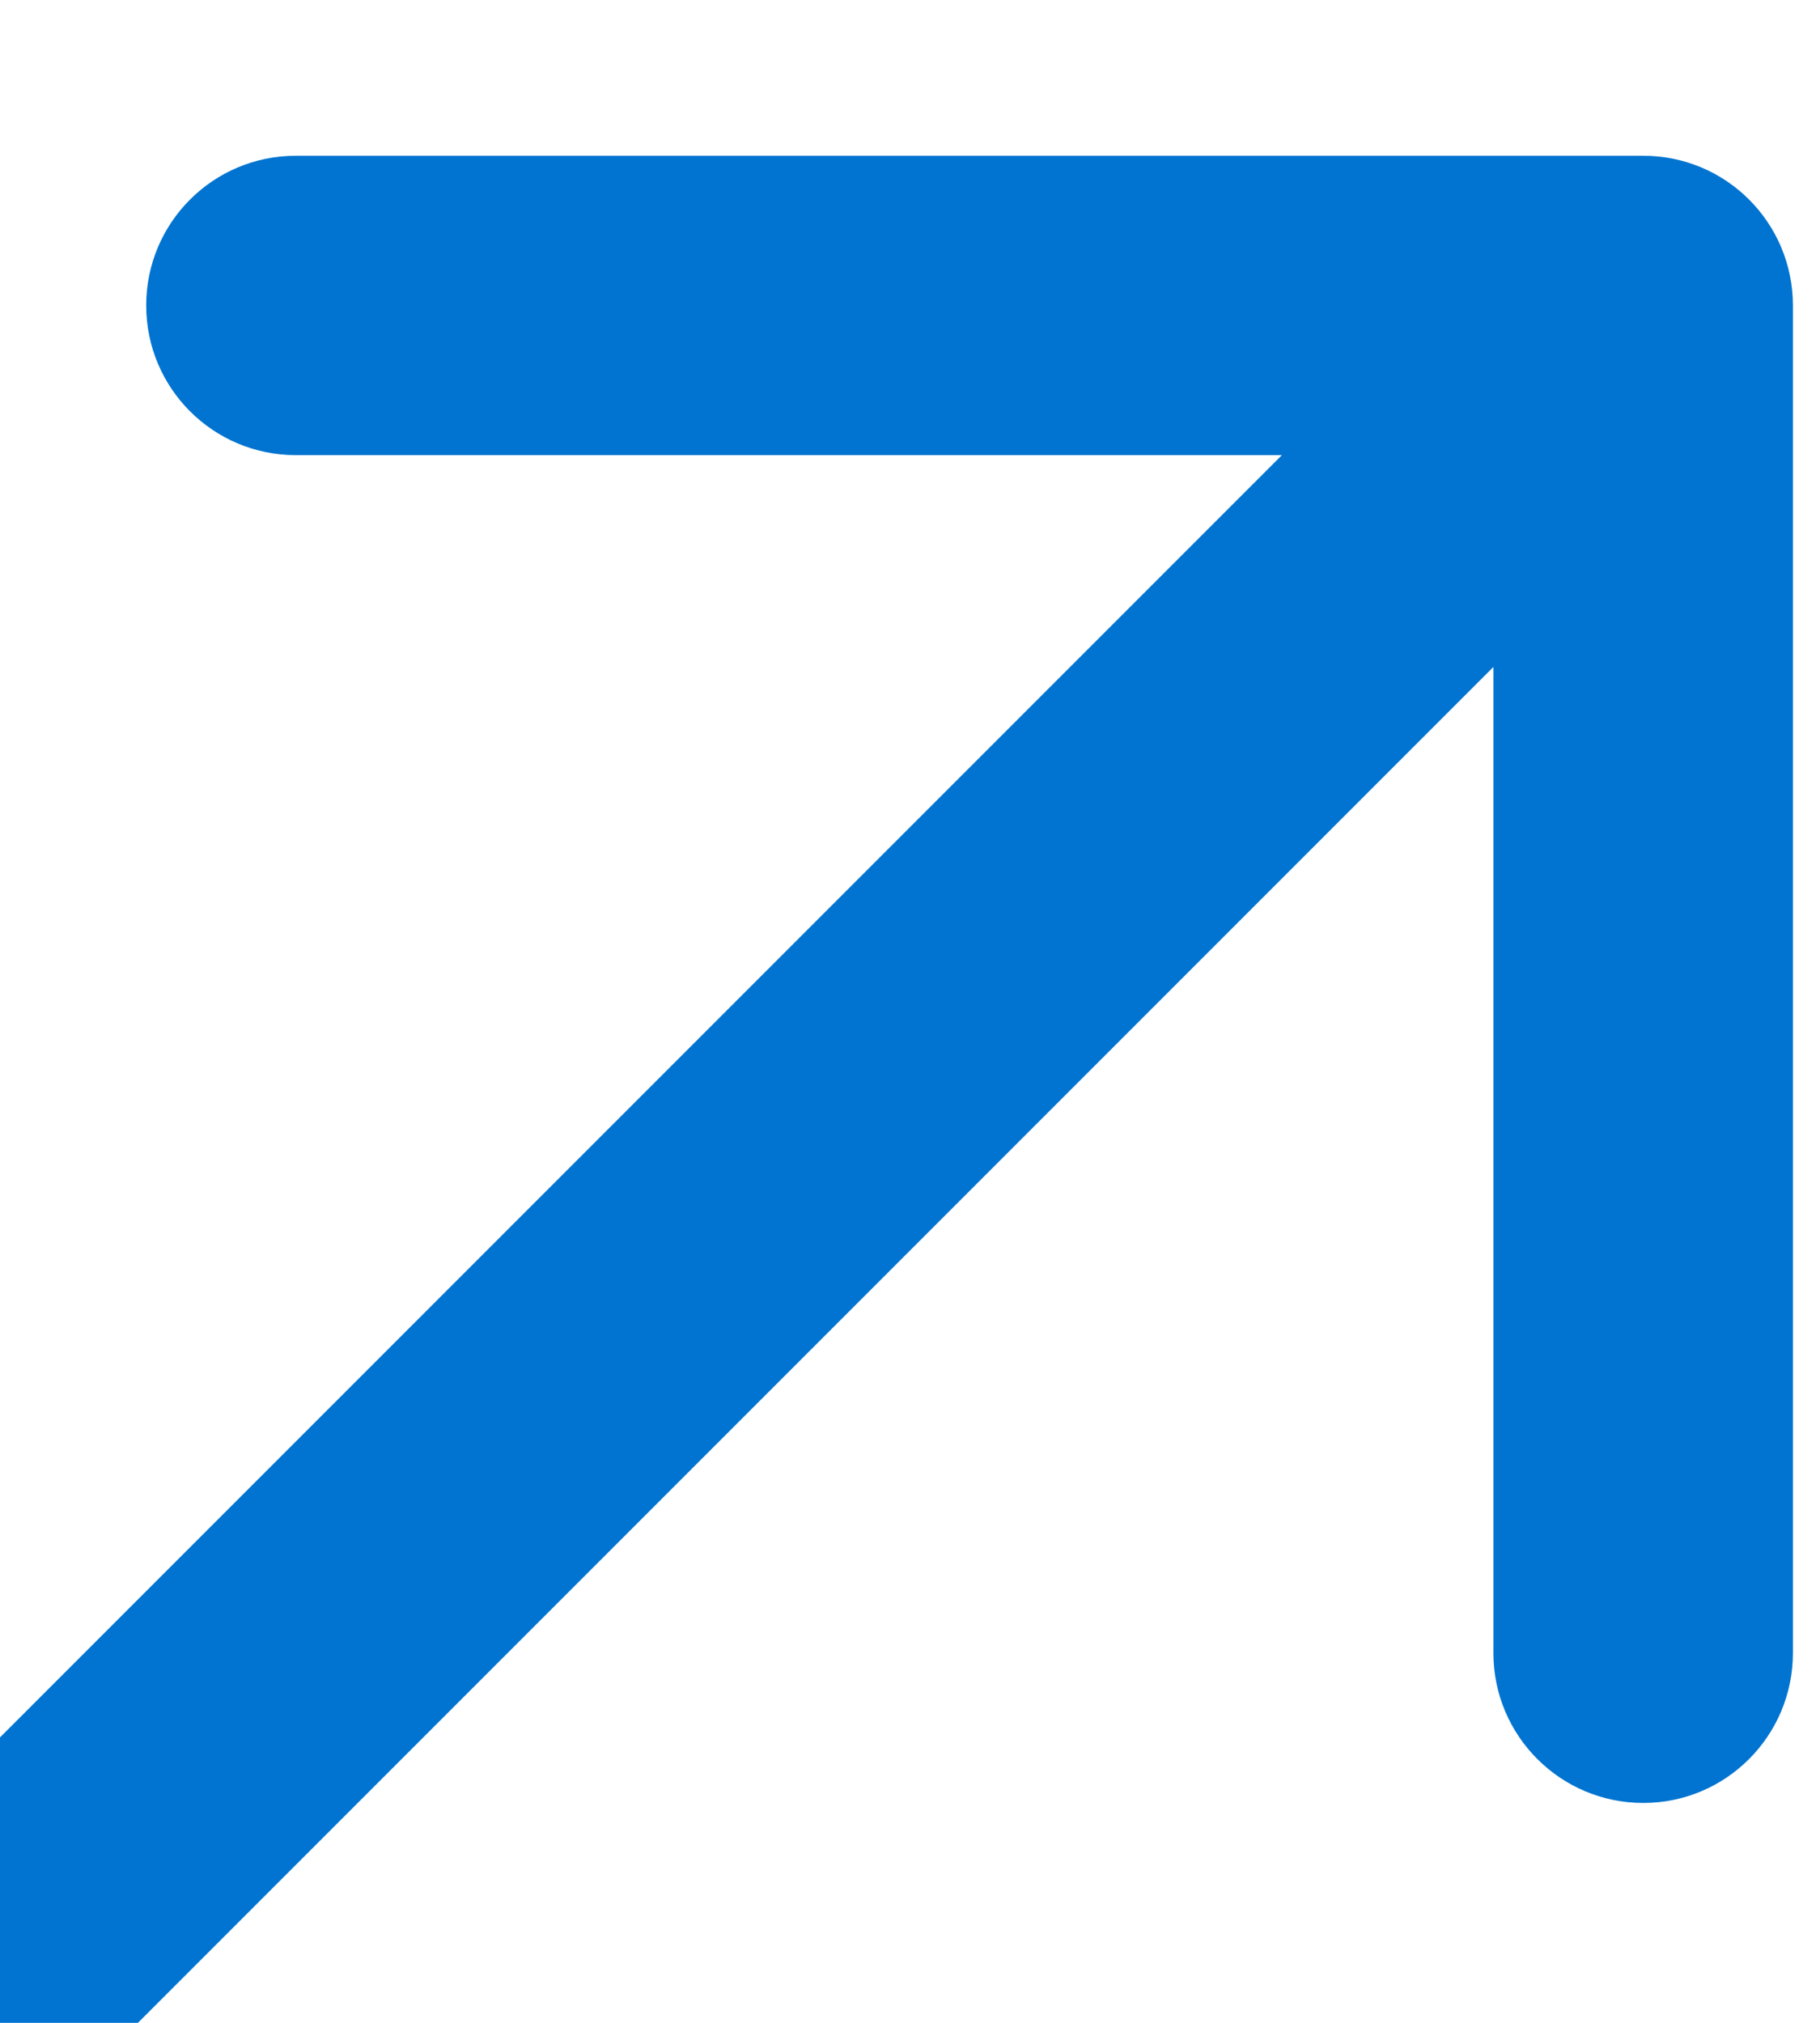
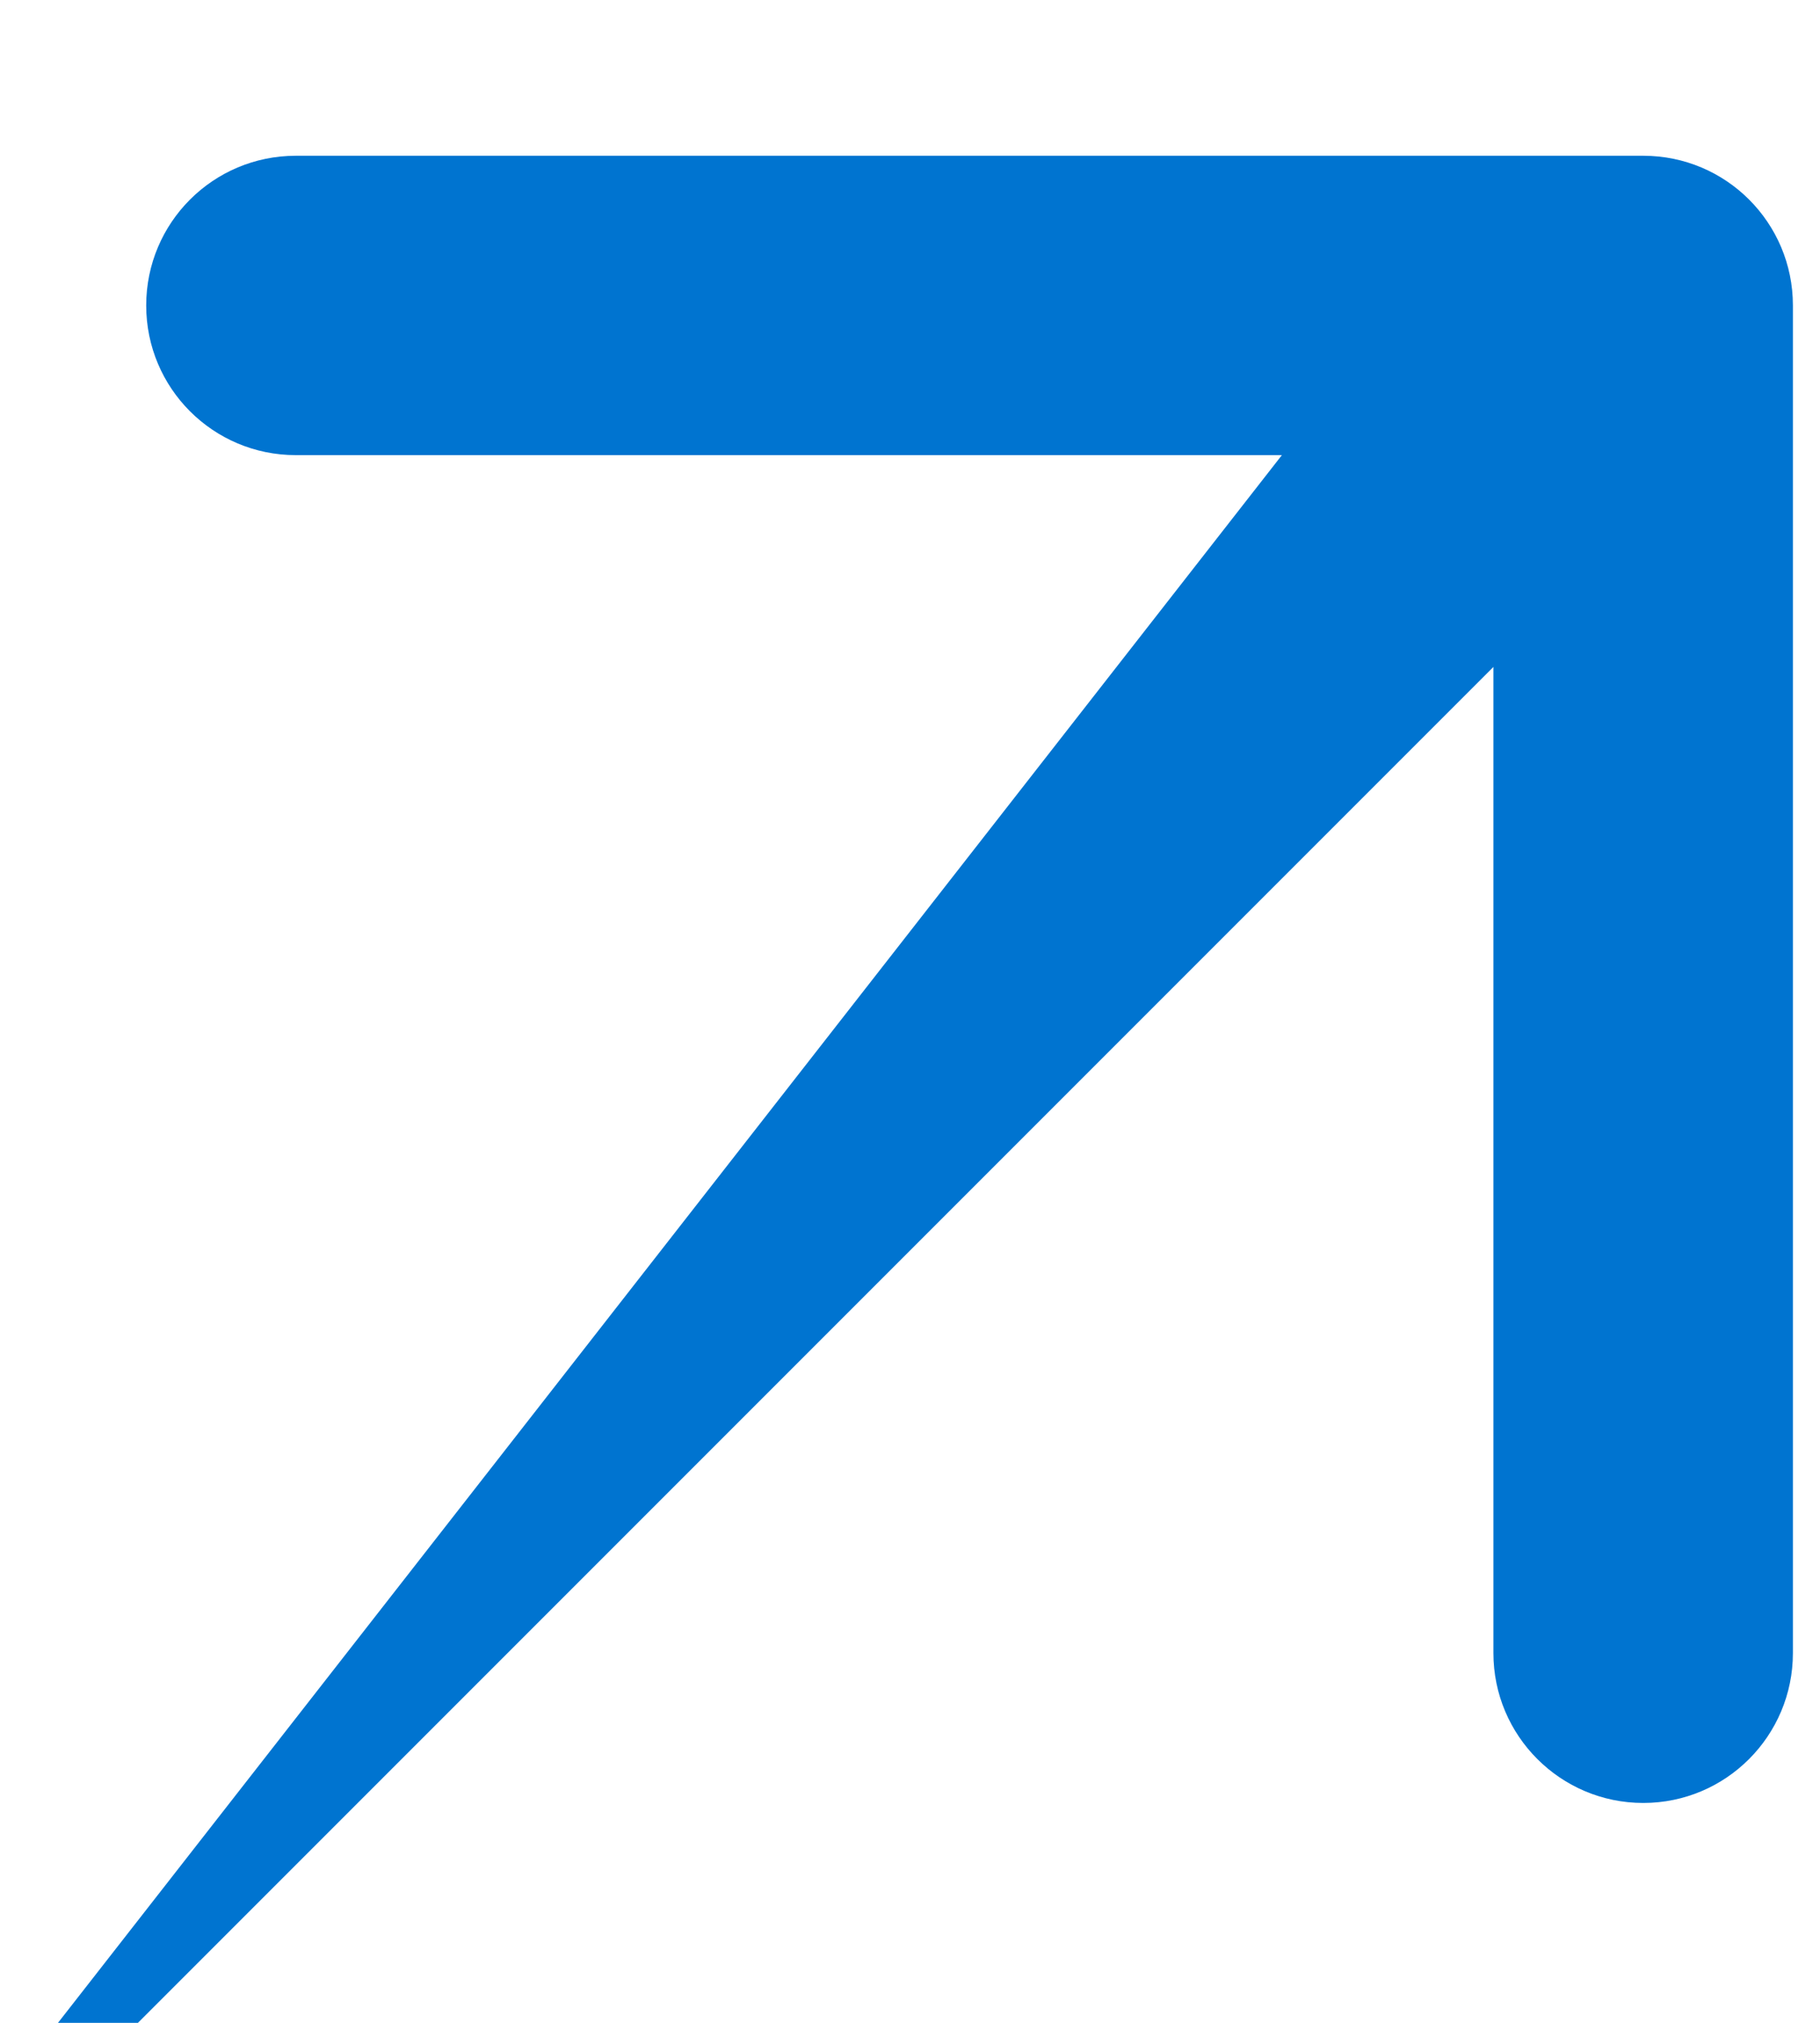
<svg xmlns="http://www.w3.org/2000/svg" width="9" height="10" viewBox="0 0 9 10" fill="none">
-   <path fill-rule="evenodd" clip-rule="evenodd" d="M1.463 0.77L8.126 0.77C8.535 0.77 8.866 1.101 8.866 1.51L8.866 8.172C8.866 8.581 8.535 8.913 8.126 8.913C7.717 8.913 7.385 8.581 7.385 8.172L7.385 3.297L-1.122 11.804L-2.169 10.758L6.339 2.25H1.463C1.054 2.25 0.723 1.919 0.723 1.51C0.723 1.101 1.054 0.77 1.463 0.77Z" fill="#0074D0" />
+   <path fill-rule="evenodd" clip-rule="evenodd" d="M1.463 0.77L8.126 0.77C8.535 0.77 8.866 1.101 8.866 1.51L8.866 8.172C8.866 8.581 8.535 8.913 8.126 8.913C7.717 8.913 7.385 8.581 7.385 8.172L7.385 3.297L-1.122 11.804L6.339 2.25H1.463C1.054 2.25 0.723 1.919 0.723 1.51C0.723 1.101 1.054 0.77 1.463 0.77Z" fill="#0074D0" />
</svg>